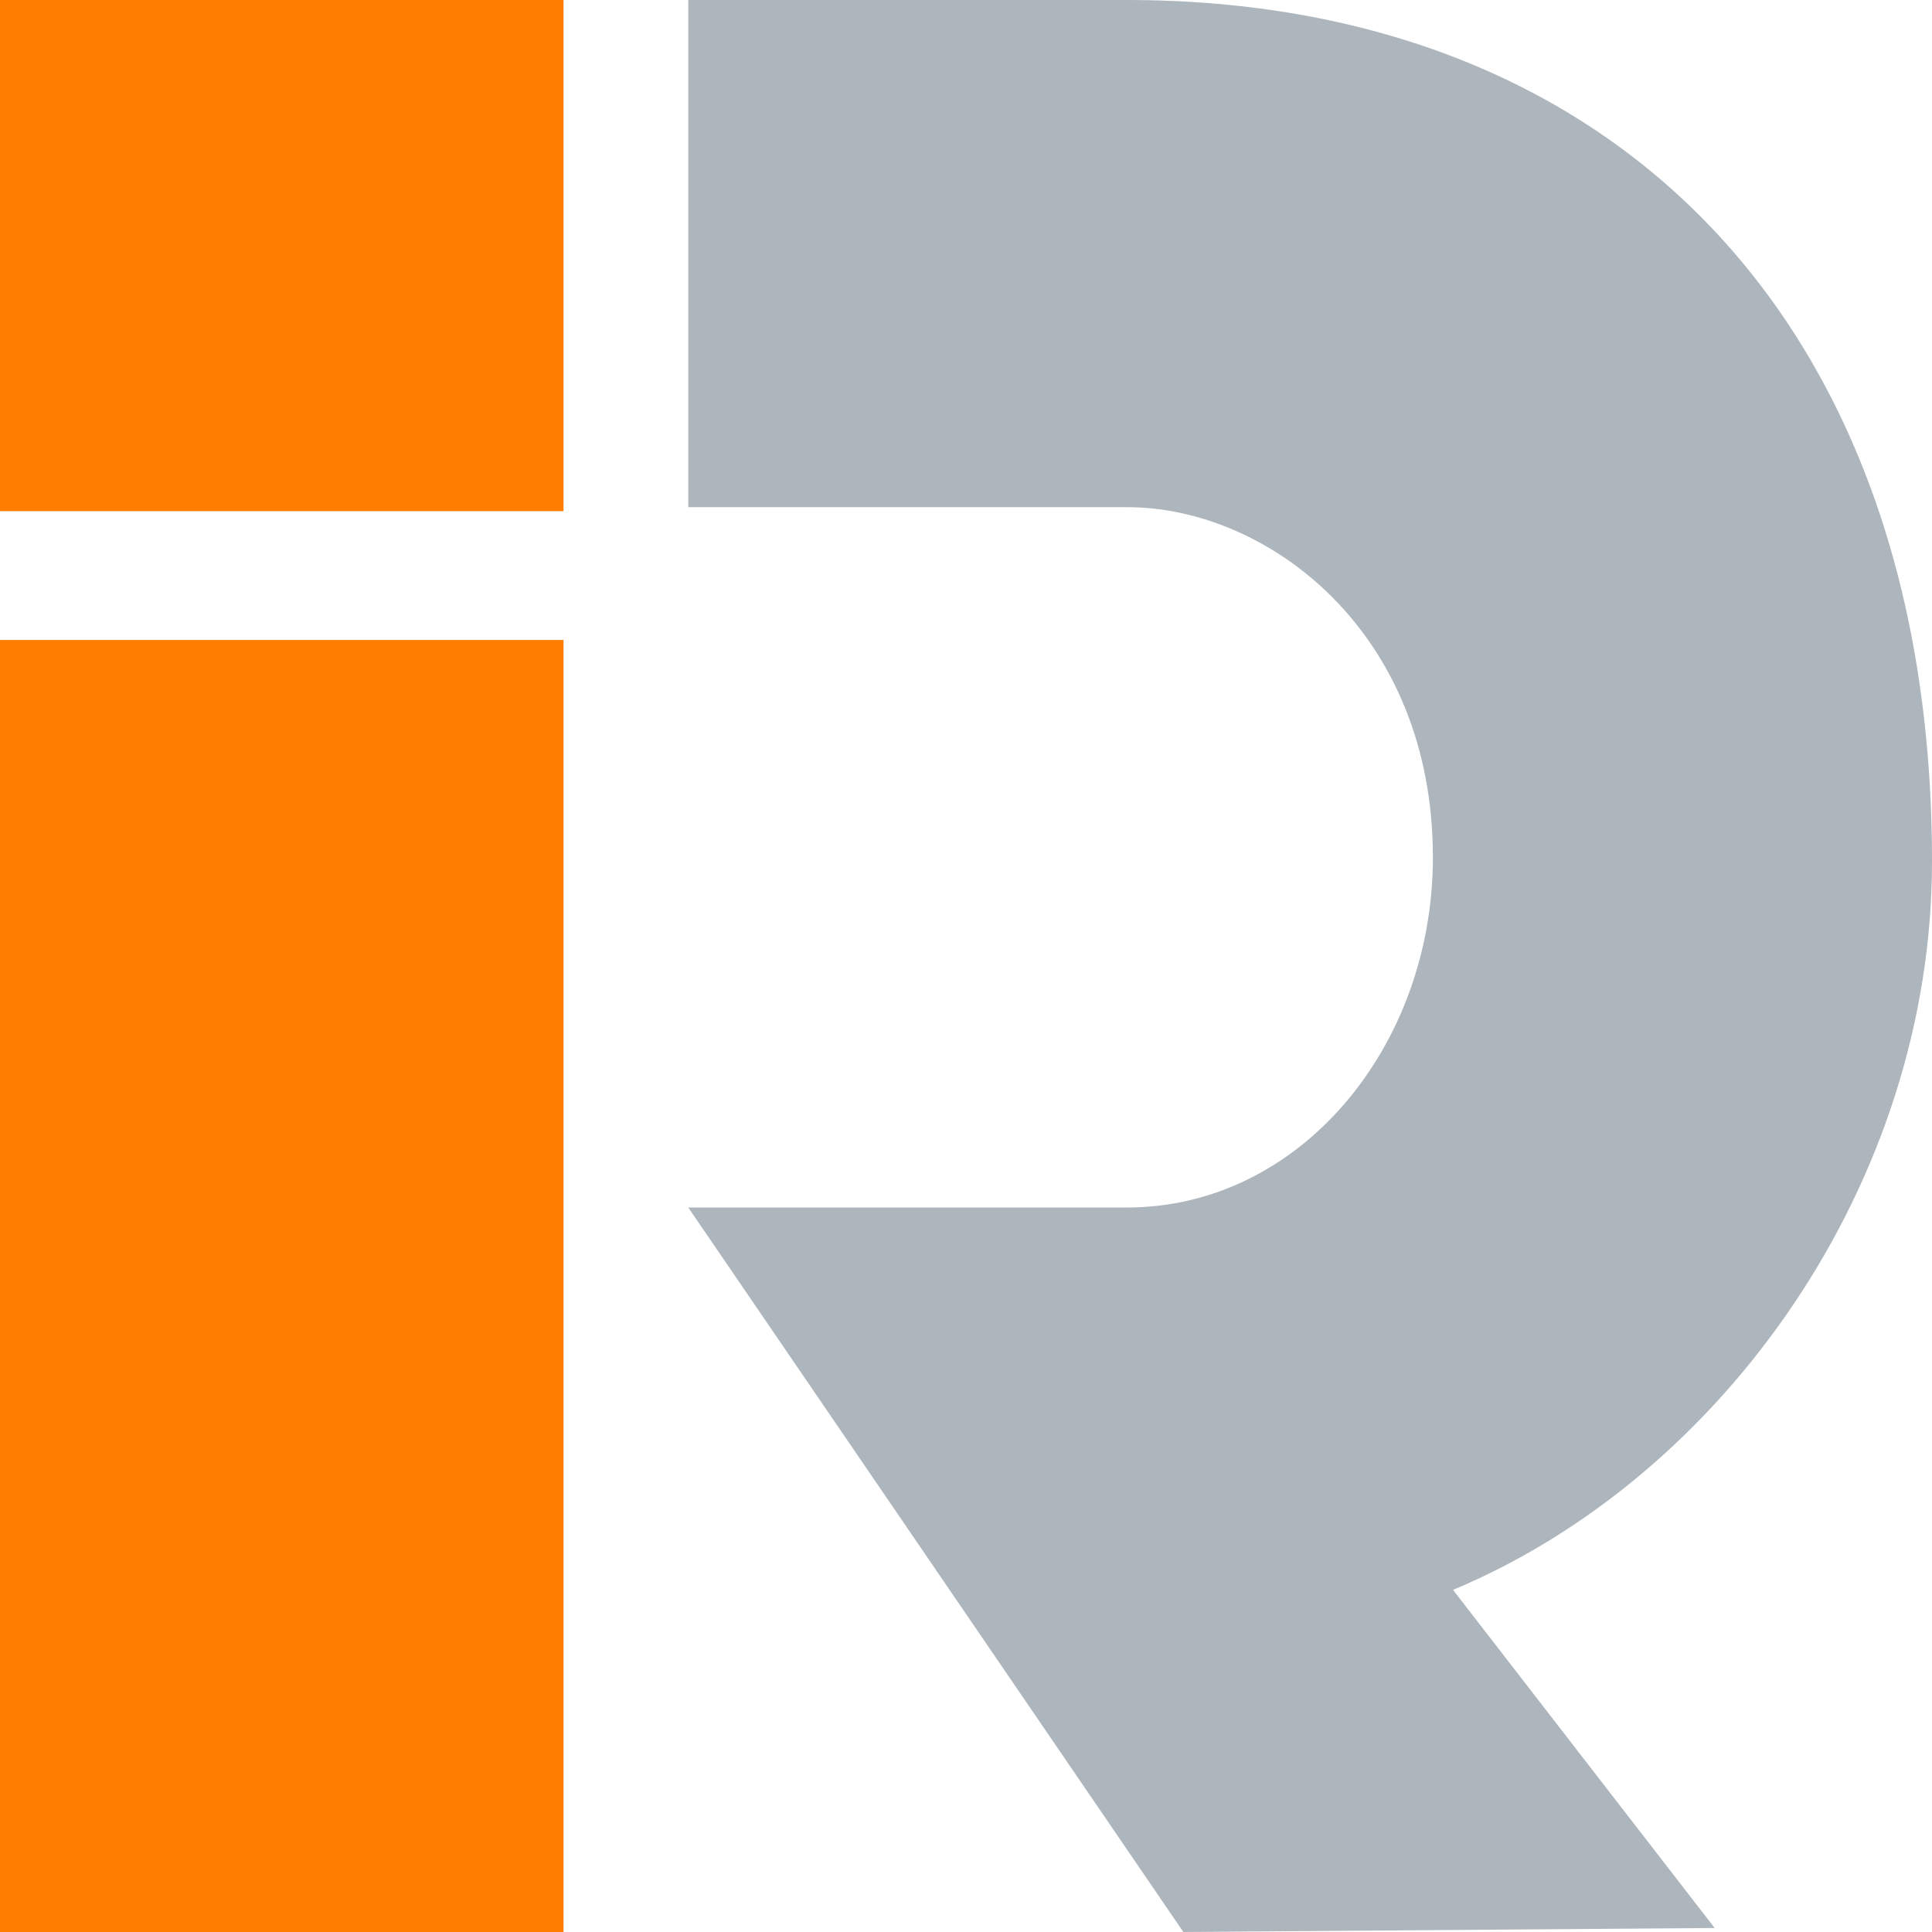
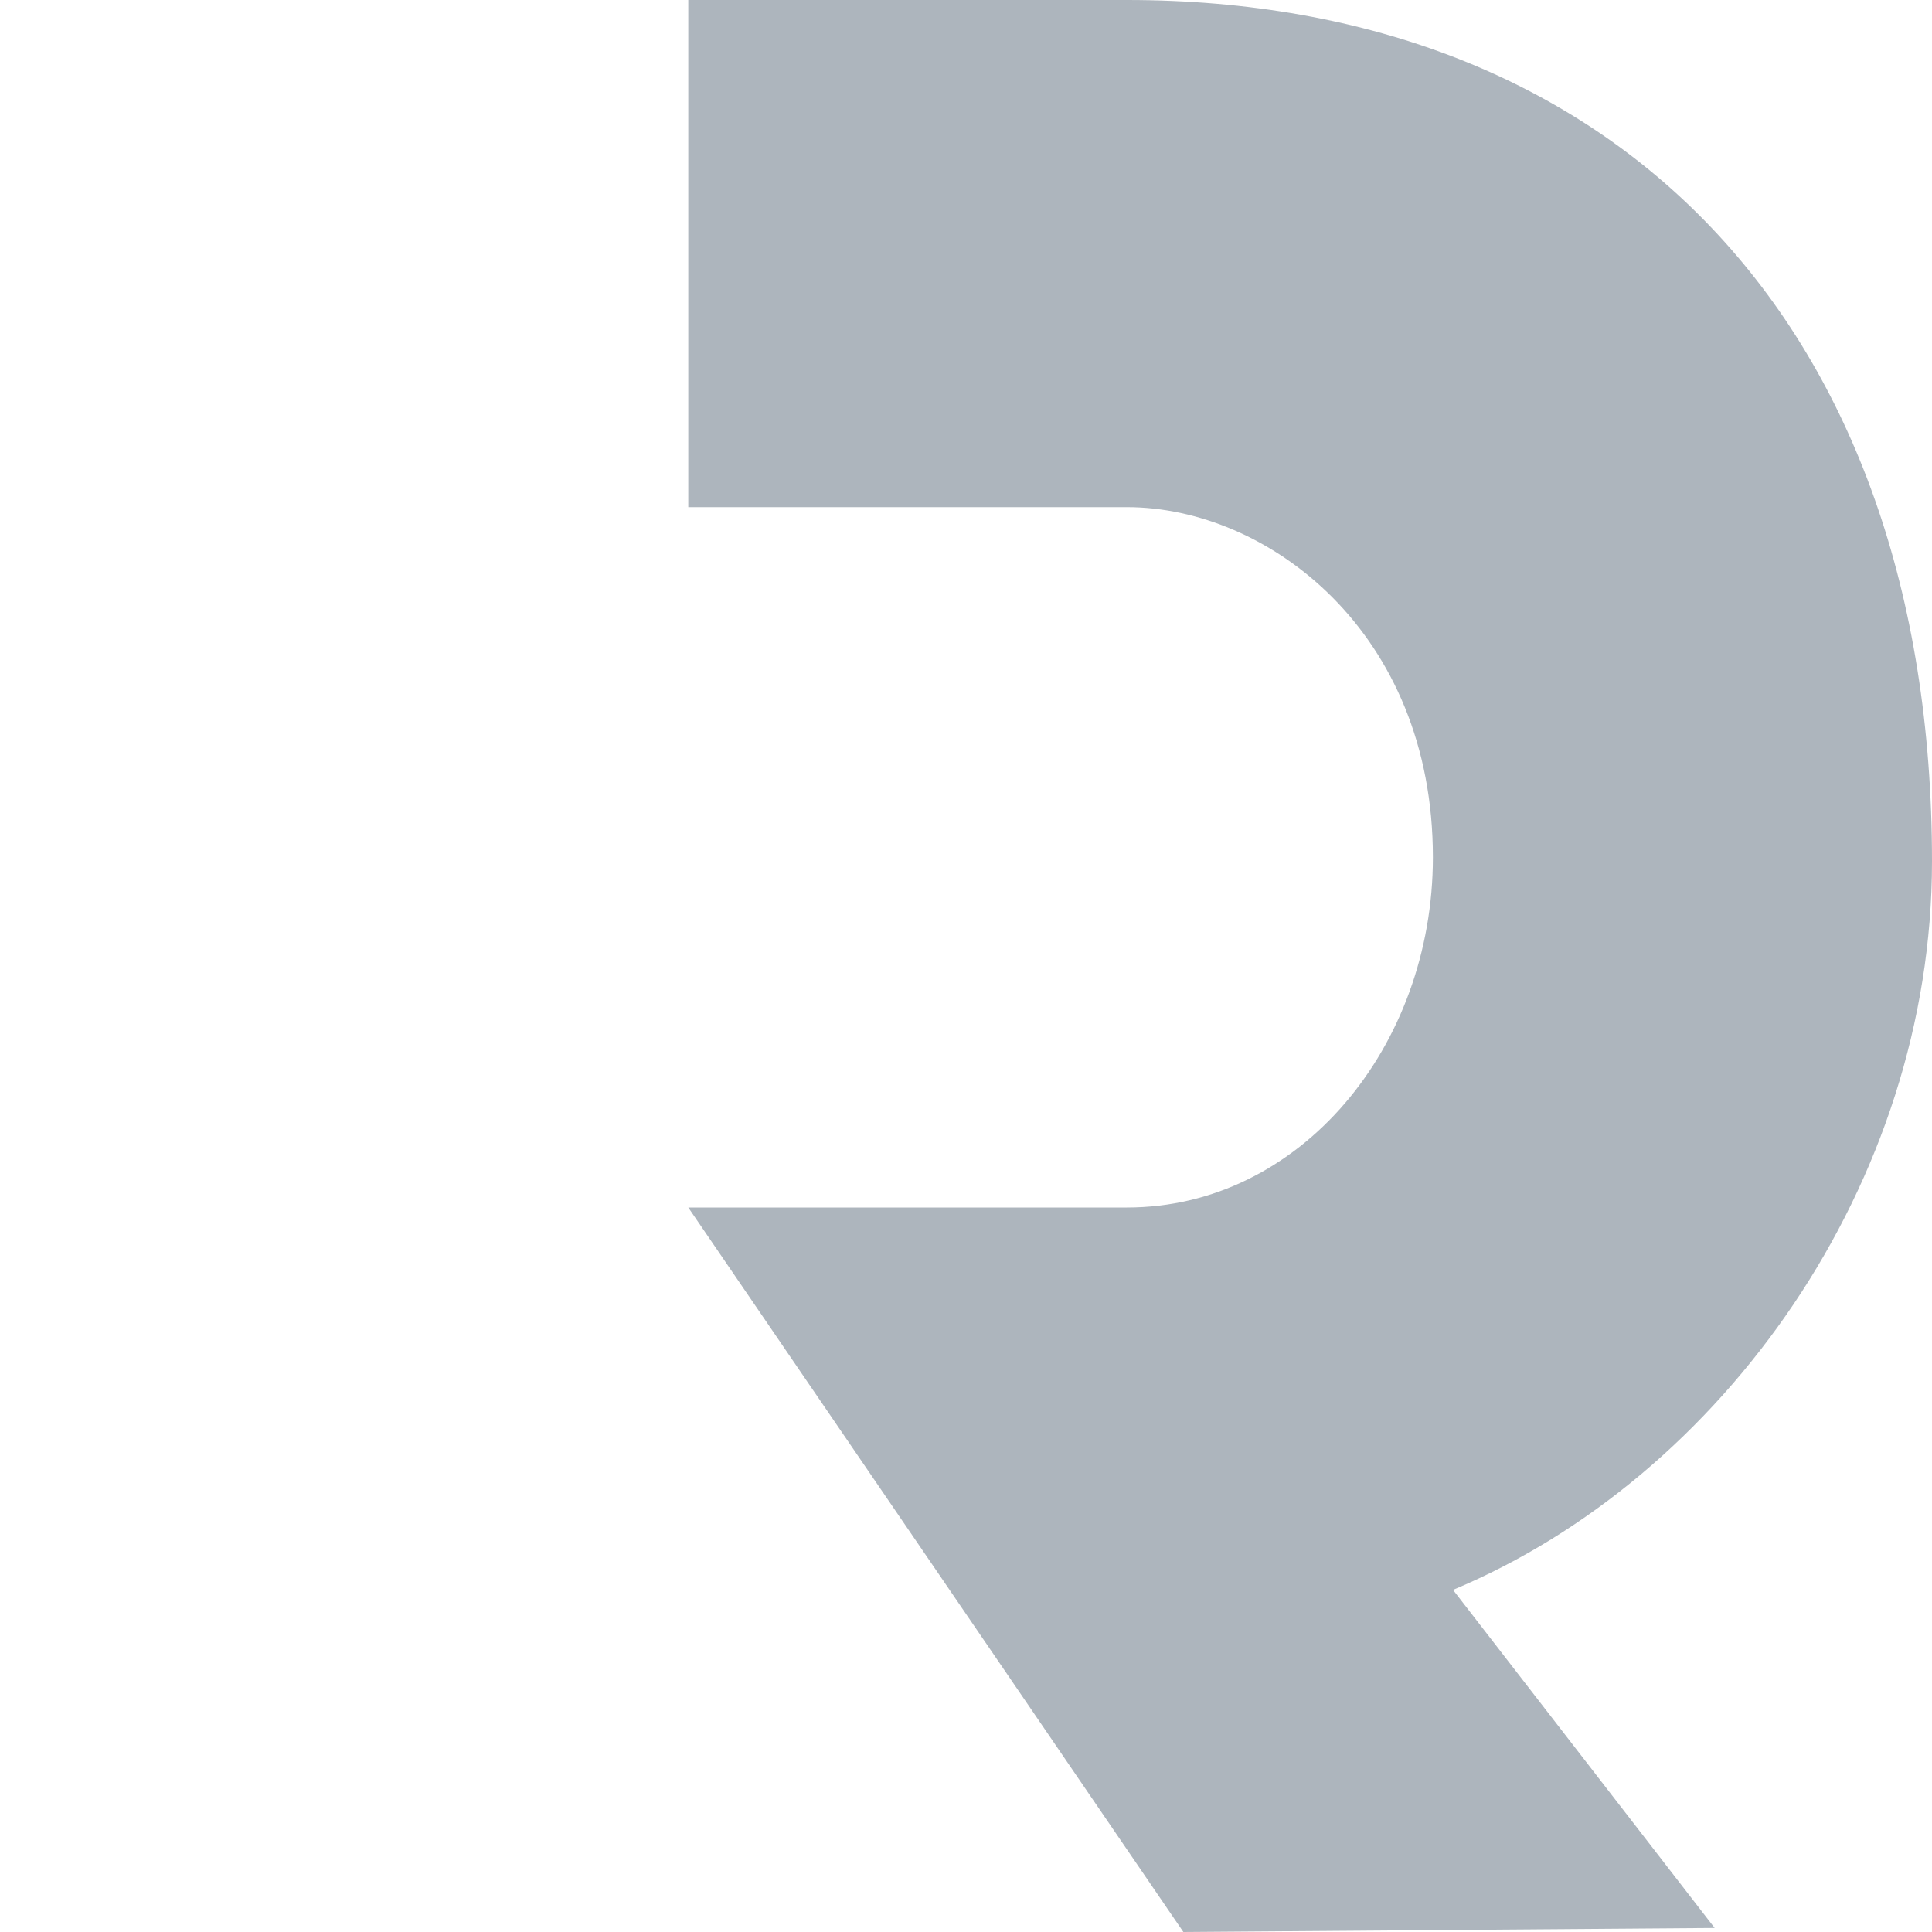
<svg xmlns="http://www.w3.org/2000/svg" xml:space="preserve" viewBox="0 0 48 48">
  <path fill="#adb5bd" fill-rule="evenodd" d="m42.6 47.9-13.2.1-12.3-18H28c4.3 0 7.6-4 7.6-8.7 0-5.6-4.1-8.7-7.6-8.7H17.1V-.1L28 0c12.1 0 20 8 20 21.4 0 8-5.2 15.3-11.9 18.1l6.5 8.4z" clip-rule="evenodd" />
-   <path fill="#ff7d00" fill-rule="evenodd" d="M0 48h14V15.9H0V48zM0 0h14v12.7H0V0z" clip-rule="evenodd" />
</svg>